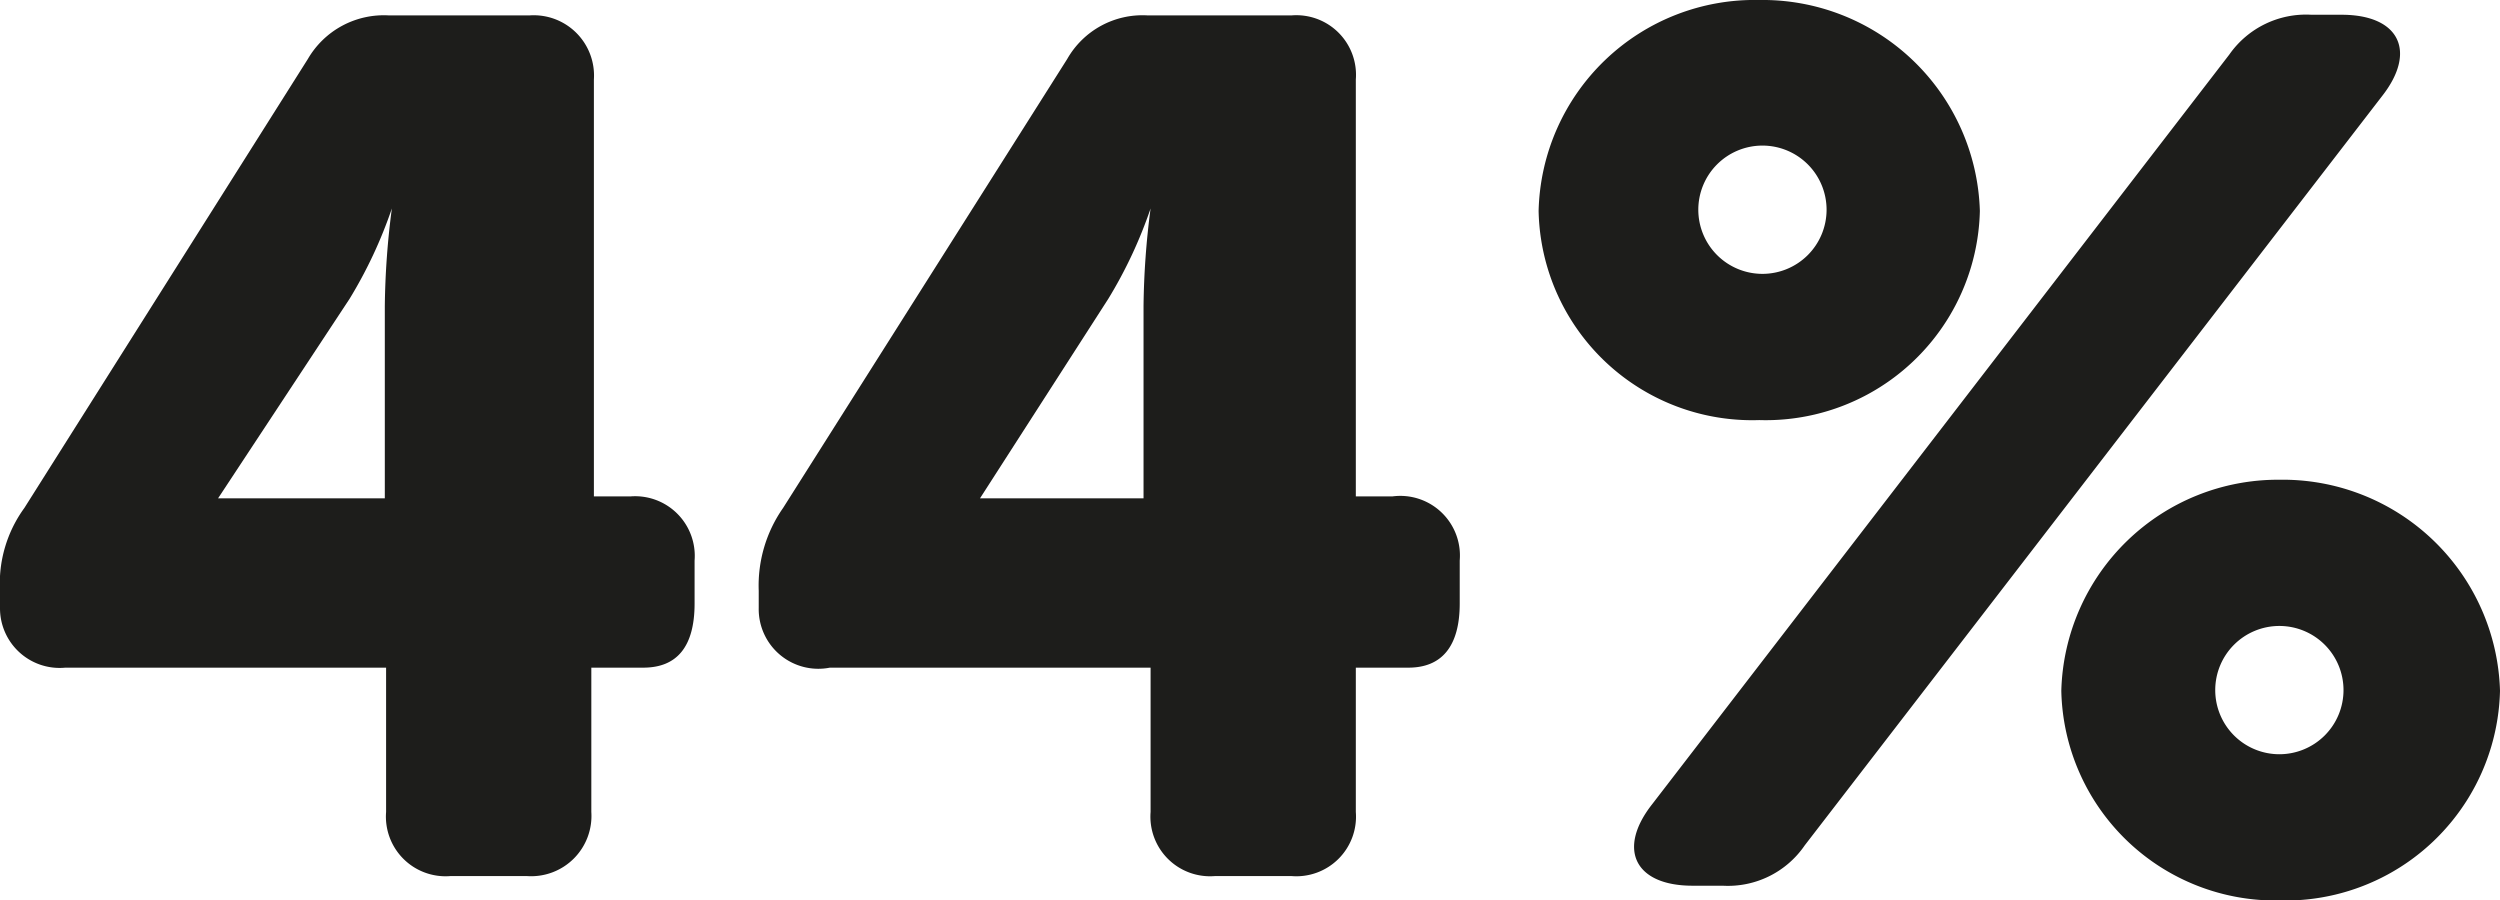
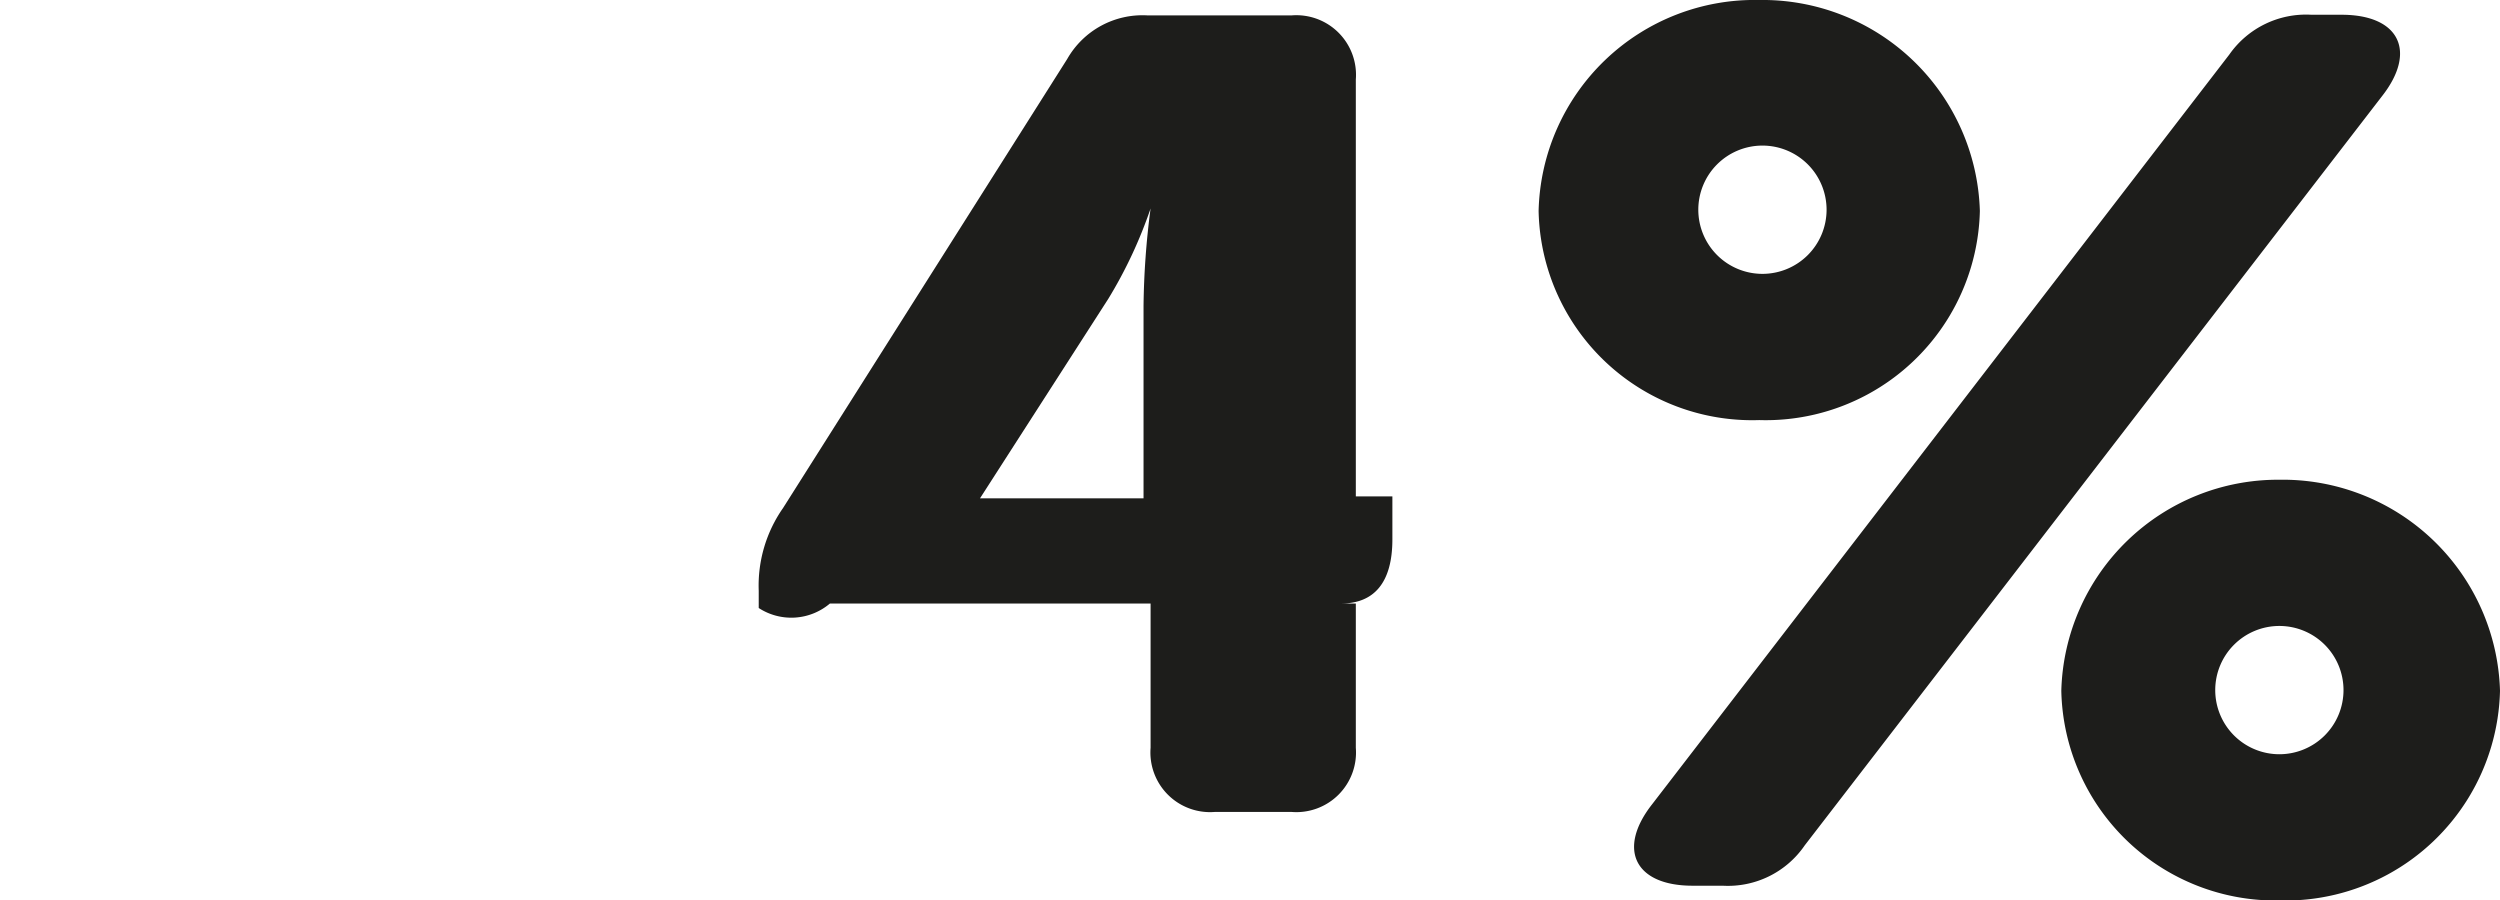
<svg xmlns="http://www.w3.org/2000/svg" id="Layer_1" data-name="Layer 1" viewBox="0 0 38.98 14.04">
  <defs>
    <style>.cls-1{fill:#1d1d1b;}</style>
  </defs>
-   <path class="cls-1" d="M-121.14,358.11v-.27a2,2,0,0,1,.38-1.29l4.42-7a1.37,1.37,0,0,1,1.26-.68h2.2a.94.94,0,0,1,1,1v6.5h.57a.93.93,0,0,1,1,1v.67c0,.68-.28,1-.8,1h-.81v2.25a.94.94,0,0,1-1,1h-1.2a.93.93,0,0,1-1-1v-2.25h-5A.93.93,0,0,1-121.14,358.11Zm6-1.71v-3a12.59,12.59,0,0,1,.11-1.52h0a7.07,7.07,0,0,1-.66,1.41l-2.05,3.11v0Z" transform="translate(121.14 -348.63)" />
-   <path class="cls-1" d="M-109.31,358.11v-.27a2.11,2.11,0,0,1,.38-1.29l4.43-7a1.35,1.35,0,0,1,1.25-.68H-101a.93.93,0,0,1,1,1v6.5h.57a.93.93,0,0,1,1.05,1v.67c0,.68-.29,1-.8,1H-100v2.25a.93.93,0,0,1-1,1h-1.2a.93.93,0,0,1-1-1v-2.25h-5A.93.93,0,0,1-109.31,358.11Zm6-1.71v-3a12.59,12.59,0,0,1,.11-1.52h0a7.07,7.07,0,0,1-.66,1.41l-2,3.11v0Z" transform="translate(121.14 -348.63)" />
+   <path class="cls-1" d="M-109.31,358.11v-.27a2.11,2.11,0,0,1,.38-1.29l4.43-7a1.35,1.35,0,0,1,1.25-.68H-101a.93.93,0,0,1,1,1v6.5h.57v.67c0,.68-.29,1-.8,1H-100v2.25a.93.93,0,0,1-1,1h-1.2a.93.93,0,0,1-1-1v-2.25h-5A.93.93,0,0,1-109.31,358.11Zm6-1.71v-3a12.59,12.59,0,0,1,.11-1.52h0a7.07,7.07,0,0,1-.66,1.41l-2,3.11v0Z" transform="translate(121.14 -348.63)" />
  <path class="cls-1" d="M-97.15,351.92a3.37,3.37,0,0,1,3.44-3.29,3.39,3.39,0,0,1,3.44,3.29,3.34,3.34,0,0,1-3.44,3.26A3.33,3.33,0,0,1-97.15,351.92Zm10.77-2.44a1.46,1.46,0,0,1,1.28-.62h.47c.9,0,1.18.57.63,1.27l-9,11.68a1.45,1.45,0,0,1-1.28.63h-.47c-.9,0-1.18-.57-.63-1.27Zm-6.28,2.42a1,1,0,0,0-1-1,1,1,0,0,0-1,1,1,1,0,0,0,1,1A1,1,0,0,0-92.66,351.9Zm7.06,4.21a3.39,3.39,0,0,1,3.44,3.29,3.35,3.35,0,0,1-3.44,3.27A3.34,3.34,0,0,1-89,359.4,3.38,3.38,0,0,1-85.6,356.11Zm0,4.28a1,1,0,0,0,1-1,1,1,0,0,0-1-1,1,1,0,0,0-1,1A1,1,0,0,0-85.6,360.39Z" transform="translate(121.14 -348.63)" />
</svg>